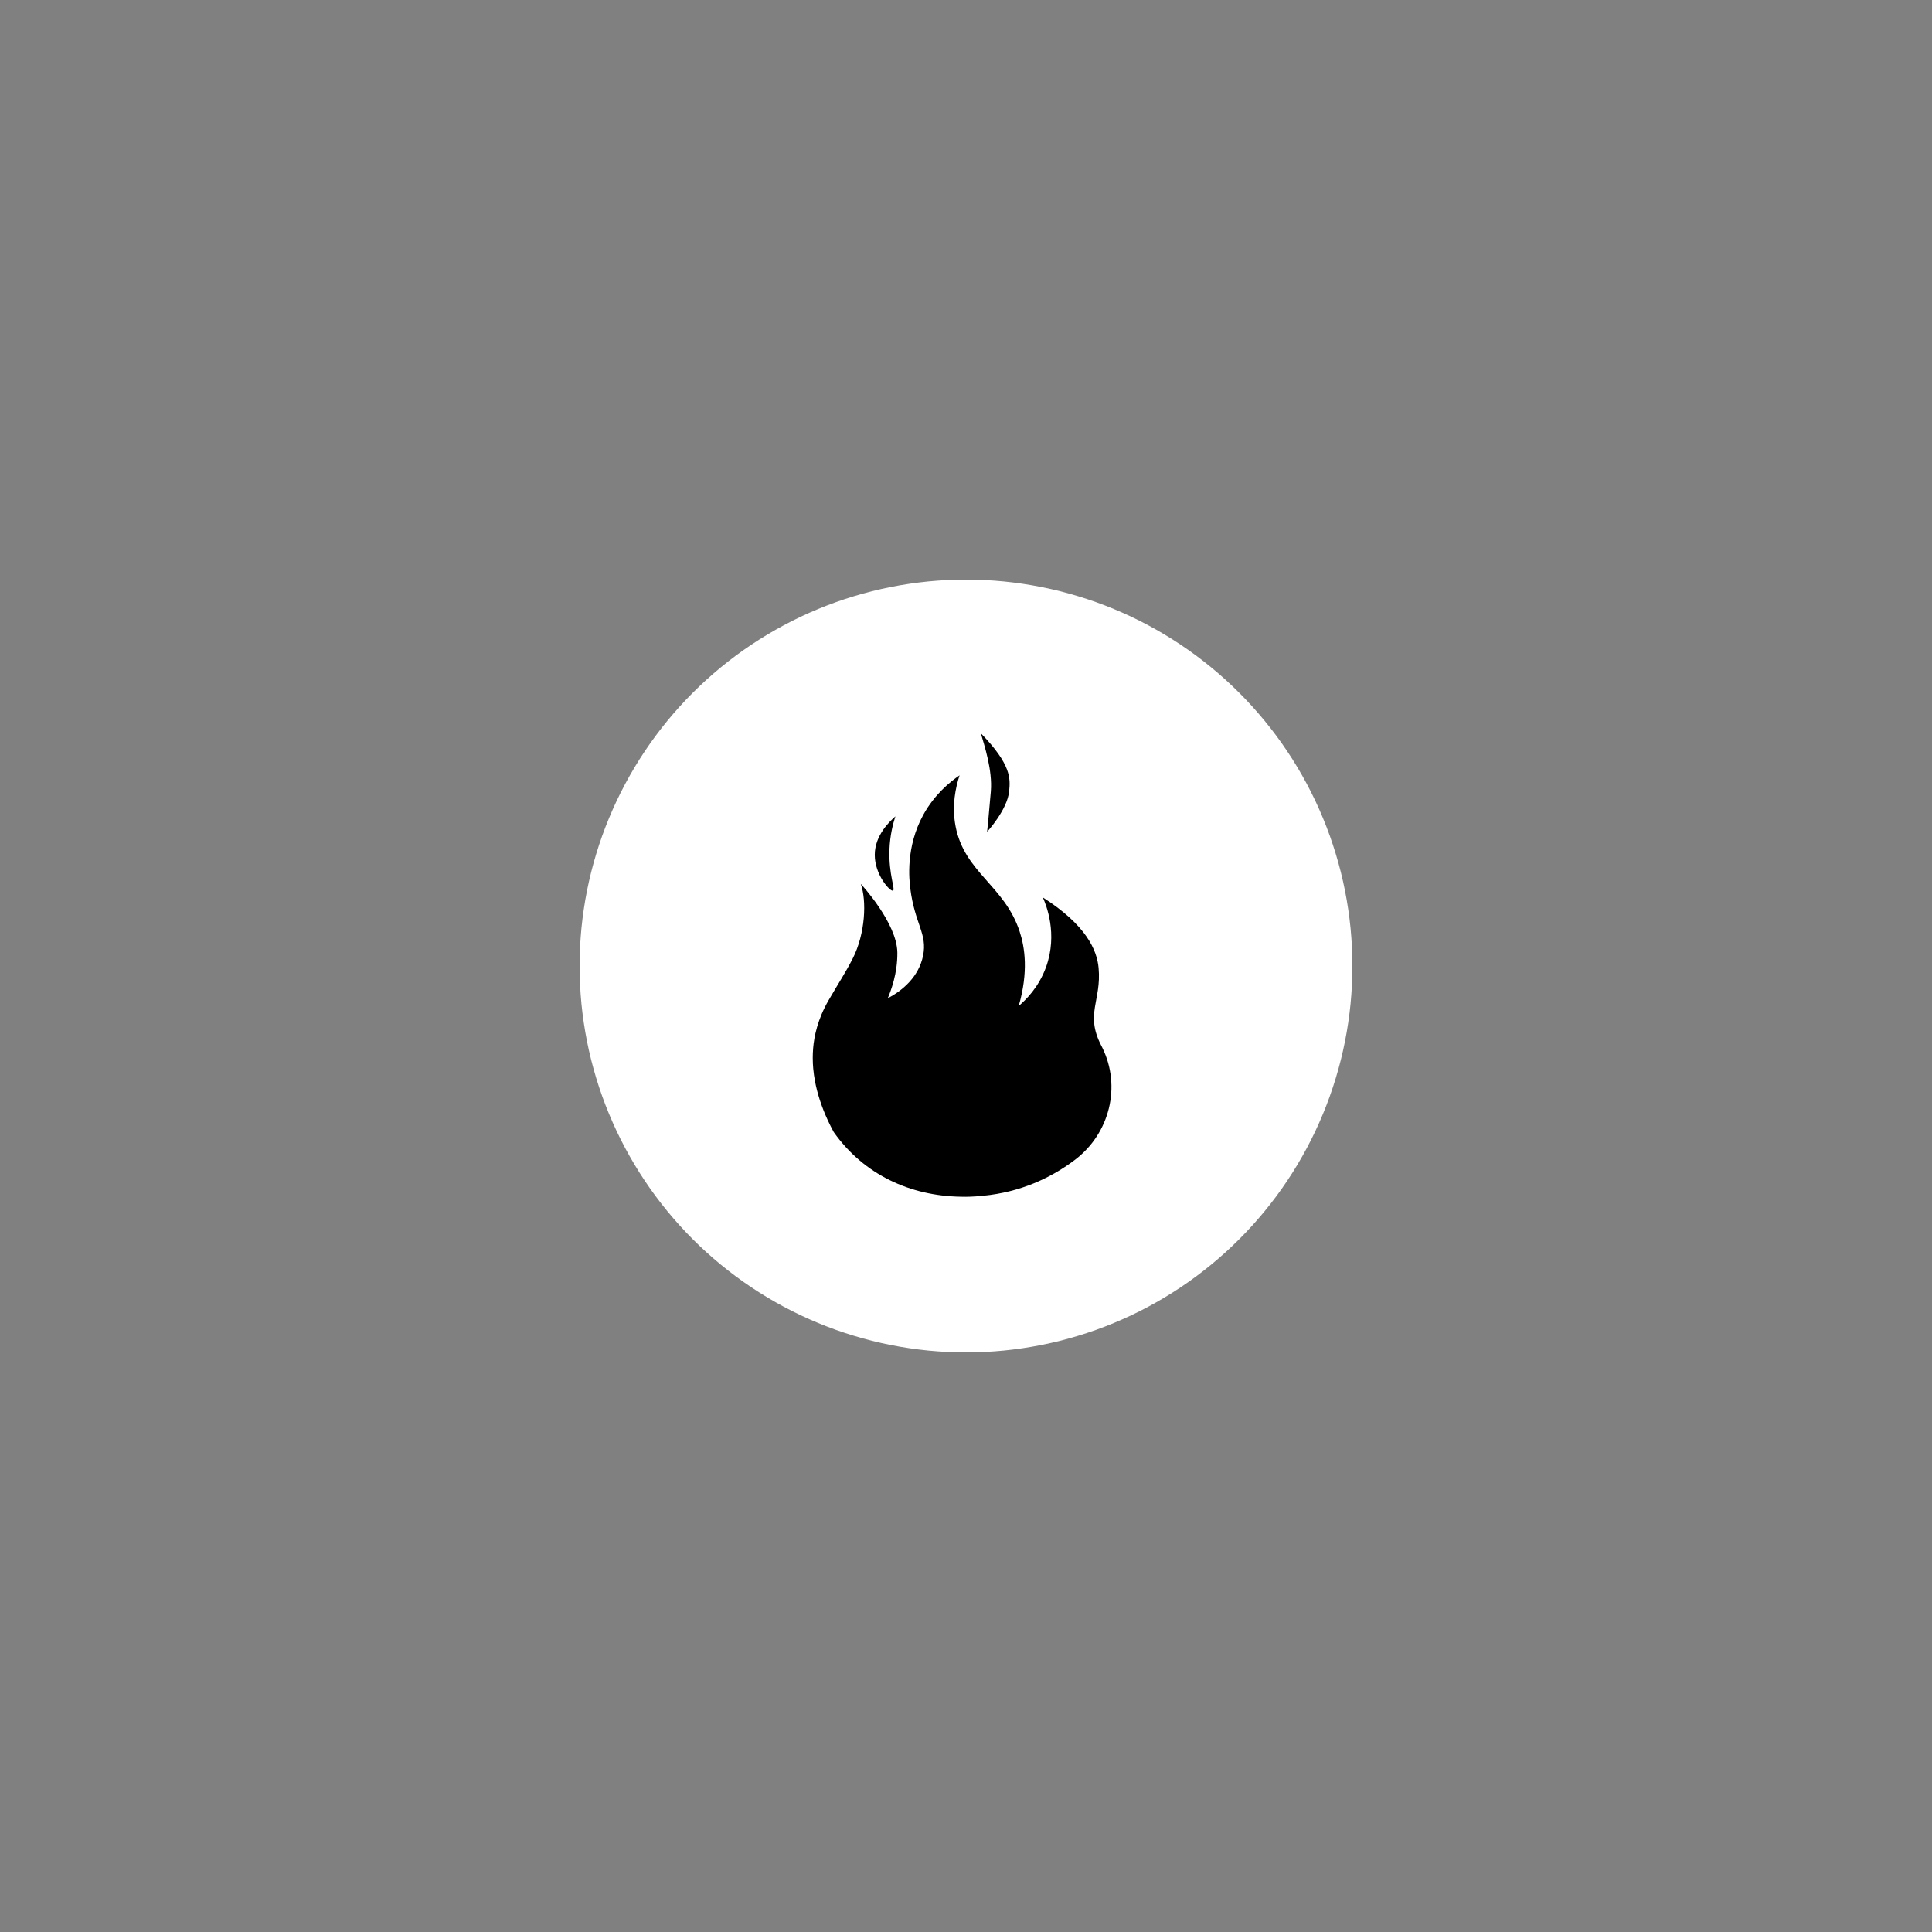
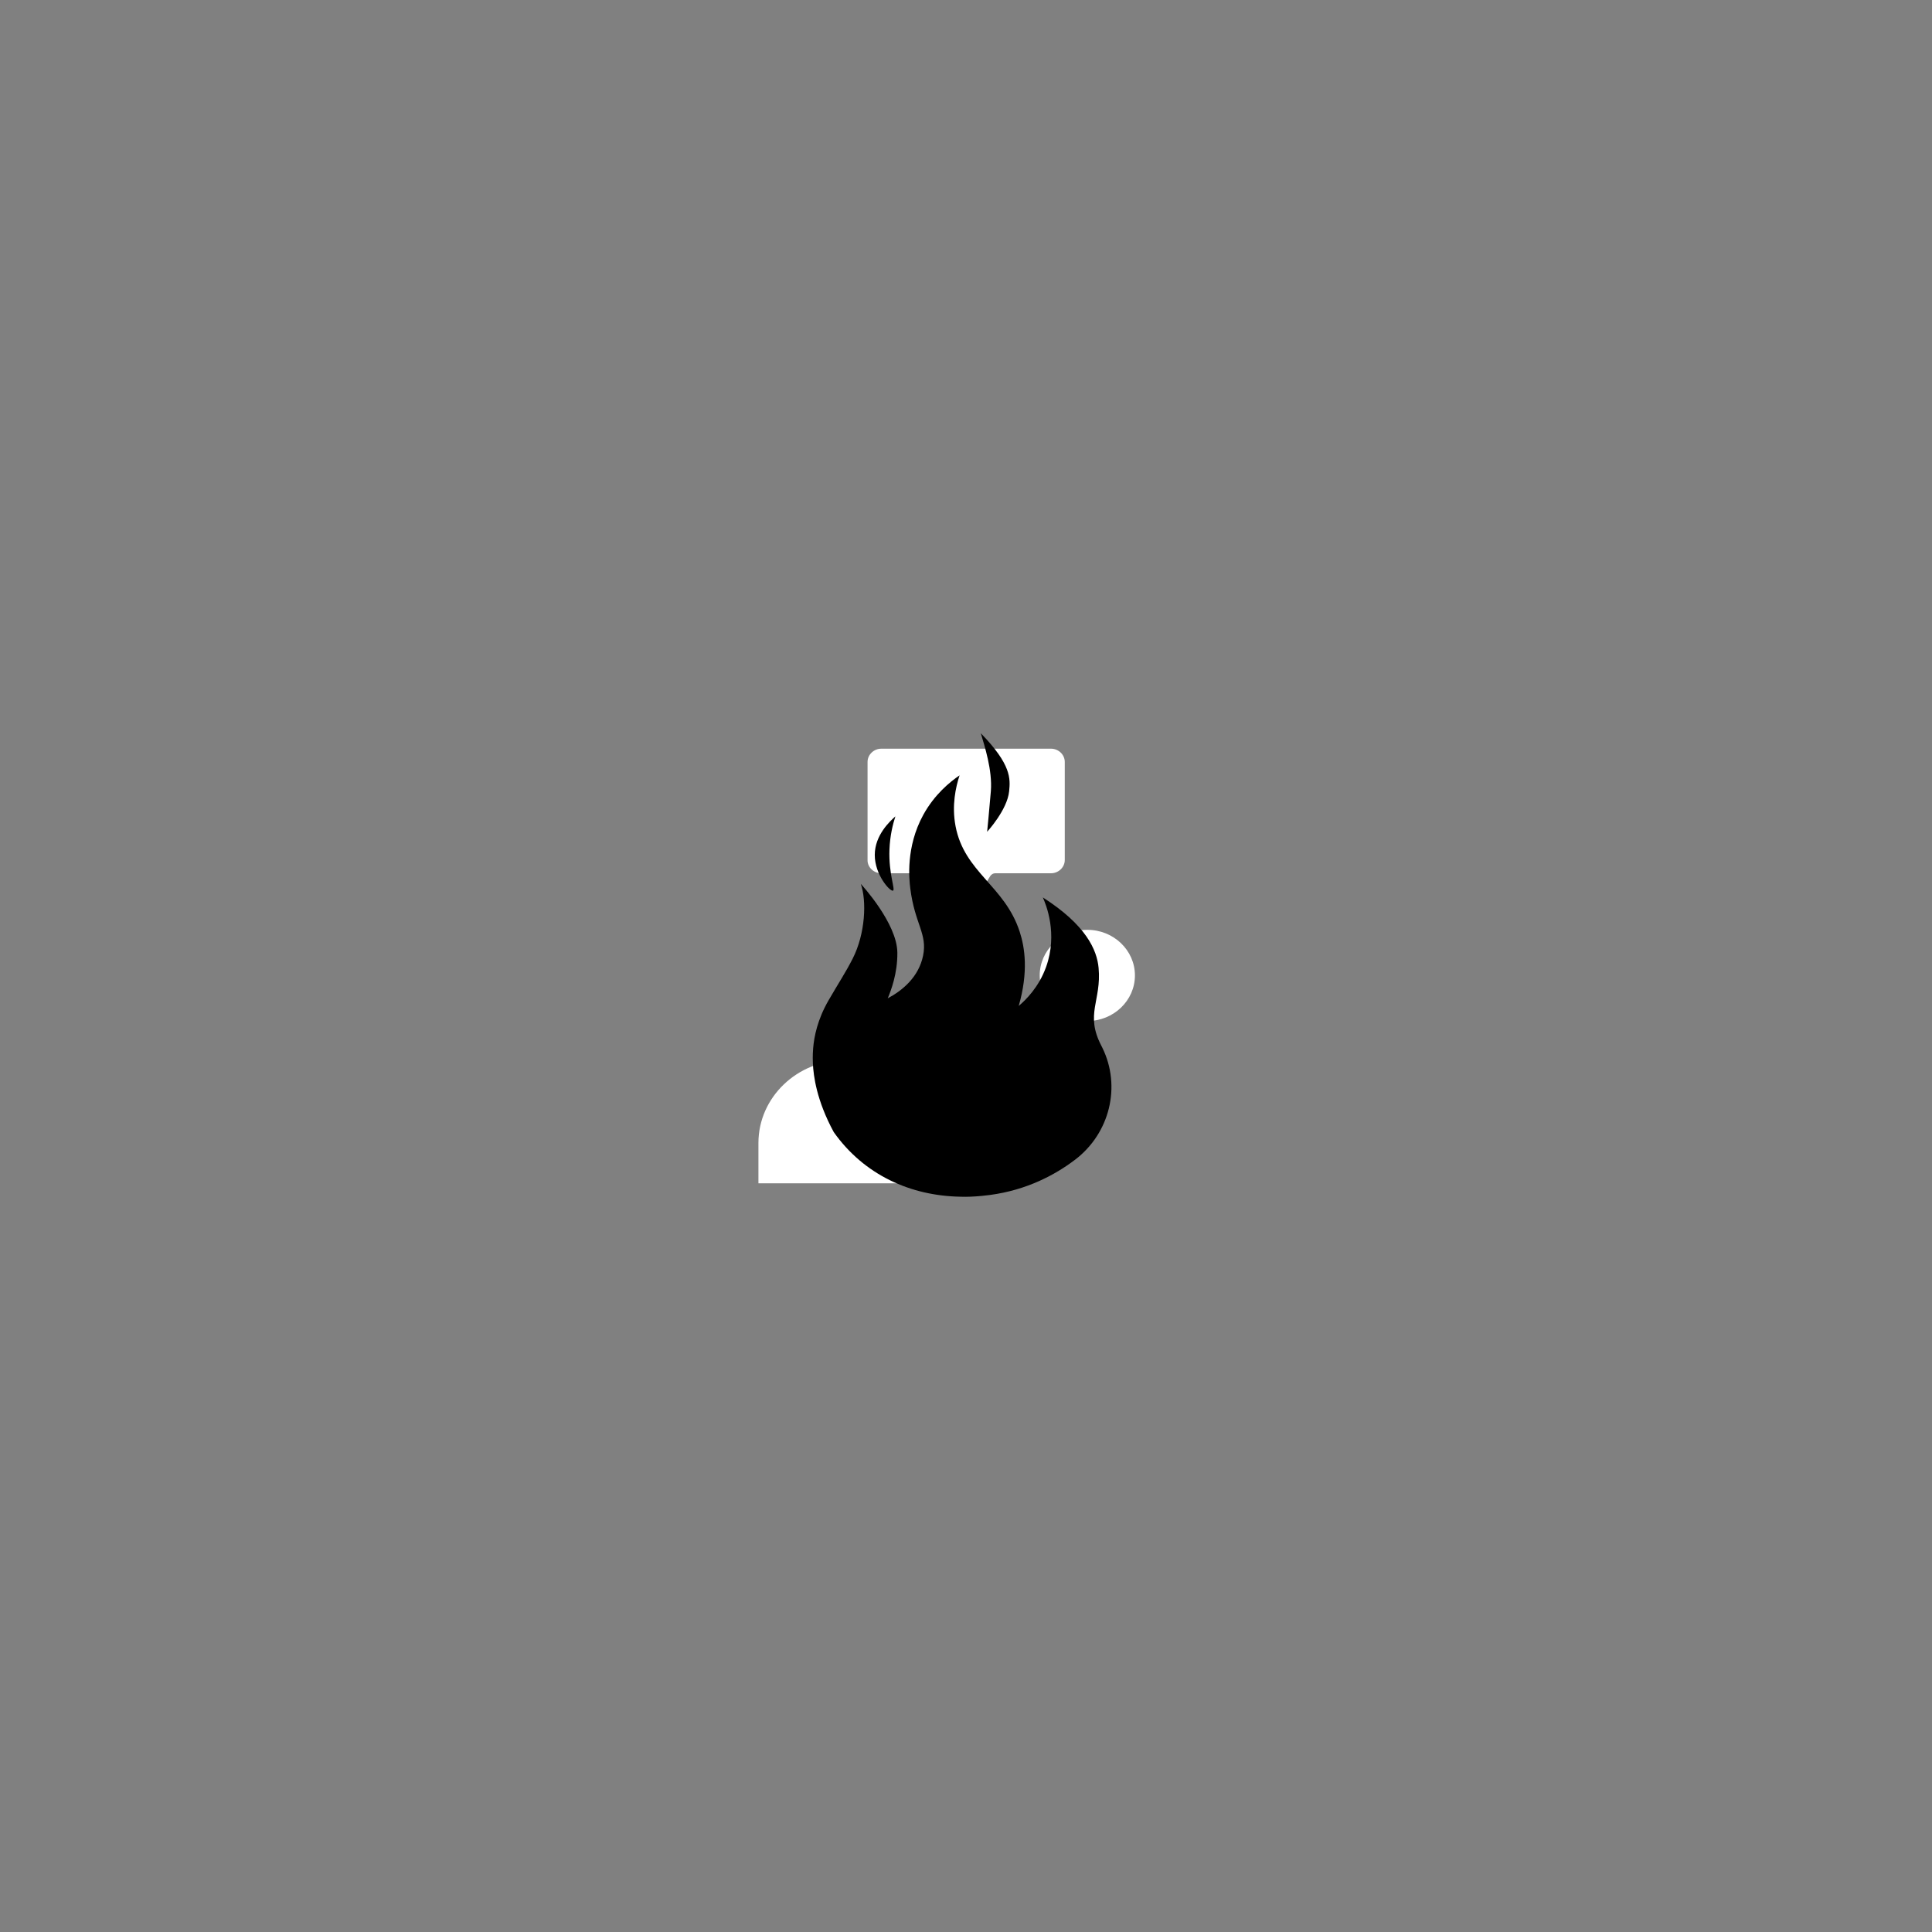
<svg xmlns="http://www.w3.org/2000/svg" version="1.0" preserveAspectRatio="xMidYMid meet" height="500" viewBox="0 0 375 375" zoomAndPan="magnify" width="500">
  <rect x="0" y="0" width="375" height="375" fill="#808080" stroke="none" />
  <defs>
    <clipPath id="7fe55d8fe6">
-       <path clip-rule="nonzero" d="M 112.5 112.5 L 262.5 112.5 L 262.5 262.5 L 112.5 262.5 Z M 112.5 112.5" />
-     </clipPath>
+       </clipPath>
    <clipPath id="338bf6811d">
      <path clip-rule="nonzero" d="M 157.688 150 L 216 150 L 216 232.328 L 157.688 232.328 Z M 157.688 150" />
    </clipPath>
    <clipPath id="605fe8bd77">
      <path clip-rule="nonzero" d="M 190 142.328 L 196 142.328 L 196 162 L 190 162 Z M 190 142.328" />
    </clipPath>
  </defs>
  <g clip-path="url(#7fe55d8fe6)">
-     <path fill-rule="nonzero" fill-opacity="1" d="M 262.5 187.5 C 262.5 188.727 262.469 189.953 262.41 191.18 C 262.348 192.406 262.258 193.629 262.141 194.852 C 262.02 196.074 261.867 197.289 261.688 198.504 C 261.508 199.719 261.297 200.93 261.059 202.133 C 260.82 203.336 260.551 204.531 260.254 205.723 C 259.953 206.914 259.625 208.098 259.27 209.27 C 258.914 210.445 258.527 211.609 258.117 212.766 C 257.703 213.922 257.262 215.066 256.789 216.203 C 256.32 217.336 255.824 218.457 255.301 219.566 C 254.773 220.676 254.223 221.773 253.645 222.855 C 253.066 223.938 252.461 225.004 251.828 226.059 C 251.199 227.109 250.543 228.148 249.859 229.168 C 249.18 230.188 248.473 231.191 247.742 232.176 C 247.008 233.164 246.254 234.129 245.477 235.078 C 244.695 236.027 243.895 236.957 243.07 237.867 C 242.246 238.777 241.402 239.664 240.531 240.531 C 239.664 241.402 238.777 242.246 237.867 243.07 C 236.957 243.895 236.027 244.695 235.078 245.477 C 234.129 246.254 233.164 247.008 232.176 247.742 C 231.191 248.473 230.188 249.18 229.168 249.859 C 228.148 250.543 227.109 251.199 226.059 251.828 C 225.004 252.461 223.938 253.066 222.855 253.645 C 221.773 254.223 220.676 254.773 219.566 255.301 C 218.457 255.824 217.336 256.32 216.203 256.789 C 215.066 257.262 213.922 257.703 212.766 258.117 C 211.609 258.527 210.445 258.914 209.27 259.27 C 208.098 259.625 206.914 259.953 205.723 260.254 C 204.531 260.551 203.336 260.82 202.133 261.059 C 200.93 261.297 199.719 261.508 198.504 261.688 C 197.289 261.867 196.074 262.02 194.852 262.141 C 193.629 262.258 192.406 262.348 191.18 262.41 C 189.953 262.469 188.727 262.5 187.5 262.5 C 186.273 262.5 185.047 262.469 183.82 262.41 C 182.594 262.348 181.371 262.258 180.148 262.141 C 178.926 262.02 177.711 261.867 176.496 261.688 C 175.281 261.508 174.07 261.297 172.867 261.059 C 171.664 260.82 170.469 260.551 169.277 260.254 C 168.086 259.953 166.902 259.625 165.73 259.27 C 164.555 258.914 163.391 258.527 162.234 258.117 C 161.078 257.703 159.934 257.262 158.797 256.789 C 157.664 256.32 156.543 255.824 155.434 255.301 C 154.324 254.773 153.227 254.223 152.145 253.645 C 151.062 253.066 149.996 252.461 148.941 251.828 C 147.891 251.199 146.852 250.543 145.832 249.859 C 144.812 249.18 143.809 248.473 142.824 247.742 C 141.836 247.008 140.871 246.254 139.922 245.477 C 138.973 244.695 138.043 243.895 137.133 243.07 C 136.223 242.246 135.336 241.402 134.469 240.531 C 133.598 239.664 132.754 238.777 131.93 237.867 C 131.105 236.957 130.305 236.027 129.523 235.078 C 128.746 234.129 127.992 233.164 127.258 232.176 C 126.527 231.191 125.82 230.188 125.141 229.168 C 124.457 228.148 123.801 227.109 123.172 226.059 C 122.539 225.004 121.934 223.938 121.355 222.855 C 120.777 221.773 120.227 220.676 119.699 219.566 C 119.176 218.457 118.68 217.336 118.211 216.203 C 117.738 215.066 117.297 213.922 116.883 212.766 C 116.469 211.609 116.086 210.445 115.73 209.27 C 115.375 208.098 115.047 206.914 114.746 205.723 C 114.449 204.531 114.18 203.336 113.941 202.133 C 113.703 200.93 113.492 199.719 113.312 198.504 C 113.133 197.289 112.98 196.074 112.859 194.852 C 112.742 193.629 112.652 192.406 112.59 191.18 C 112.531 189.953 112.5 188.727 112.5 187.5 C 112.5 186.273 112.531 185.047 112.59 183.82 C 112.652 182.594 112.742 181.371 112.859 180.148 C 112.98 178.926 113.133 177.711 113.312 176.496 C 113.492 175.281 113.703 174.07 113.941 172.867 C 114.18 171.664 114.449 170.469 114.746 169.277 C 115.047 168.086 115.375 166.902 115.73 165.73 C 116.086 164.555 116.469 163.391 116.883 162.234 C 117.297 161.078 117.738 159.934 118.211 158.797 C 118.68 157.664 119.176 156.543 119.699 155.434 C 120.227 154.324 120.777 153.227 121.355 152.145 C 121.934 151.062 122.539 149.996 123.172 148.941 C 123.801 147.891 124.457 146.852 125.141 145.832 C 125.82 144.812 126.527 143.809 127.258 142.824 C 127.992 141.836 128.746 140.871 129.523 139.922 C 130.305 138.973 131.105 138.043 131.93 137.133 C 132.754 136.223 133.598 135.336 134.469 134.469 C 135.336 133.598 136.223 132.754 137.133 131.93 C 138.043 131.105 138.973 130.305 139.922 129.523 C 140.871 128.746 141.836 127.992 142.824 127.258 C 143.809 126.527 144.812 125.82 145.832 125.141 C 146.852 124.457 147.891 123.801 148.941 123.172 C 149.996 122.539 151.062 121.934 152.145 121.355 C 153.227 120.777 154.324 120.227 155.434 119.699 C 156.543 119.176 157.664 118.68 158.797 118.211 C 159.934 117.738 161.078 117.297 162.234 116.883 C 163.391 116.469 164.555 116.086 165.73 115.73 C 166.902 115.375 168.086 115.047 169.277 114.746 C 170.469 114.449 171.664 114.18 172.867 113.941 C 174.07 113.703 175.281 113.492 176.496 113.312 C 177.711 113.133 178.926 112.98 180.148 112.859 C 181.371 112.742 182.594 112.652 183.82 112.59 C 185.047 112.531 186.273 112.5 187.5 112.5 C 188.727 112.5 189.953 112.531 191.18 112.59 C 192.406 112.652 193.629 112.742 194.852 112.859 C 196.074 112.98 197.289 113.133 198.504 113.312 C 199.719 113.492 200.93 113.703 202.133 113.941 C 203.336 114.18 204.531 114.449 205.723 114.746 C 206.914 115.047 208.098 115.375 209.27 115.73 C 210.445 116.086 211.609 116.469 212.766 116.883 C 213.922 117.297 215.066 117.738 216.203 118.211 C 217.336 118.68 218.457 119.176 219.566 119.699 C 220.676 120.227 221.773 120.777 222.855 121.355 C 223.938 121.934 225.004 122.539 226.059 123.172 C 227.109 123.801 228.148 124.457 229.168 125.141 C 230.188 125.82 231.191 126.527 232.176 127.258 C 233.164 127.992 234.129 128.746 235.078 129.523 C 236.027 130.305 236.957 131.105 237.867 131.93 C 238.777 132.754 239.664 133.598 240.531 134.469 C 241.402 135.336 242.246 136.223 243.07 137.133 C 243.895 138.043 244.695 138.973 245.477 139.922 C 246.254 140.871 247.008 141.836 247.742 142.824 C 248.473 143.809 249.18 144.812 249.859 145.832 C 250.543 146.852 251.199 147.891 251.828 148.941 C 252.461 149.996 253.066 151.062 253.645 152.145 C 254.223 153.227 254.773 154.324 255.301 155.434 C 255.824 156.543 256.32 157.664 256.789 158.797 C 257.262 159.934 257.703 161.078 258.117 162.234 C 258.527 163.391 258.914 164.555 259.27 165.73 C 259.625 166.902 259.953 168.086 260.254 169.277 C 260.551 170.469 260.82 171.664 261.059 172.867 C 261.297 174.07 261.508 175.281 261.688 176.496 C 261.867 177.711 262.02 178.926 262.141 180.148 C 262.258 181.371 262.348 182.594 262.41 183.82 C 262.469 185.047 262.5 186.273 262.5 187.5 Z M 262.5 187.5" fill="#ffffff" />
-   </g>
+     </g>
  <path fill-rule="nonzero" fill-opacity="1" d="M 171.059 169.5 L 181.891 169.5 C 182.281 169.5 182.641 169.711 182.852 170.039 L 187.531 177.512 L 192.211 170.039 C 192.422 169.711 192.781 169.5 193.172 169.5 L 204 169.5 C 205.441 169.5 206.672 168.359 206.672 166.922 L 206.672 147.898 C 206.672 146.461 205.441 145.32 204 145.32 L 171.059 145.32 C 169.621 145.32 168.391 146.461 168.391 147.898 L 168.391 166.922 C 168.359 168.359 169.621 169.5 171.059 169.5 Z M 171.059 169.5" fill="#ffffff" />
-   <path fill-rule="nonzero" fill-opacity="1" d="M 173.16 189.328 C 173.16 184.441 169.02 180.48 163.922 180.48 C 158.82 180.48 154.68 184.441 154.68 189.328 C 154.68 194.219 158.82 198.18 163.922 198.18 C 169.02 198.18 173.16 194.219 173.16 189.328 Z M 173.16 189.328" fill="#ffffff" />
  <path fill-rule="nonzero" fill-opacity="1" d="M 180.75 221.852 C 180.75 212.969 173.191 205.77 163.98 205.77 C 154.77 205.77 147.211 212.969 147.211 221.852 L 147.211 229.68 L 180.781 229.68 L 180.781 221.852 Z M 180.75 221.852" fill="#ffffff" />
  <path fill-rule="nonzero" fill-opacity="1" d="M 220.289 189.328 C 220.289 184.441 216.148 180.48 211.051 180.48 C 205.949 180.48 201.809 184.441 201.809 189.328 C 201.809 194.219 205.949 198.18 211.051 198.18 C 216.148 198.18 220.289 194.219 220.289 189.328 Z M 220.289 189.328" fill="#ffffff" />
-   <path fill-rule="nonzero" fill-opacity="1" d="M 194.25 221.852 L 194.25 229.68 L 227.82 229.68 L 227.82 221.852 C 227.82 212.969 220.262 205.77 211.051 205.77 C 201.84 205.77 194.25 213 194.25 221.852 Z M 194.25 221.852" fill="#ffffff" />
  <g clip-path="url(#338bf6811d)">
    <path fill-rule="nonzero" fill-opacity="1" d="M 208.684 225.09 C 204.781 228.059 199.289 230.984 192.168 231.941 C 191.629 232.012 191.094 232.074 190.555 232.125 C 189.109 232.262 187.715 232.328 186.41 232.281 C 176.746 232.105 167.738 228.078 161.836 219.75 C 158.48 213.574 157.895 208.812 157.781 206.434 C 157.711 204.887 157.812 203.707 157.832 203.461 C 158.02 201.184 158.676 197.867 160.84 194.133 C 162.883 190.609 164.098 188.816 165.48 186.117 C 168 181.199 168.23 174.805 167.078 171.559 C 167.184 171.672 174.109 179.16 174.176 184.891 C 174.223 188.98 172.918 192.305 172.312 193.773 C 175.262 192.199 178.309 189.598 179.16 185.539 C 180.062 181.238 177.555 179.371 176.688 172.449 C 176.469 170.73 175.766 164.438 179.207 158.164 C 181.387 154.191 184.383 151.77 186.254 150.492 C 185.5 152.789 184.711 156.324 185.469 160.34 C 187.168 169.355 194.992 171.871 197.918 180.832 C 198.926 183.914 199.637 188.625 197.734 195.25 C 199.098 194.098 201.617 191.641 203.043 187.691 C 205.367 181.23 203.027 175.566 202.414 174.191 C 210.809 179.555 212.922 184.387 213.238 187.879 C 213.82 194.254 210.574 196.785 213.75 202.938 C 213.824 203.078 213.895 203.215 213.961 203.355 C 217.664 210.891 215.395 219.984 208.684 225.09 Z M 208.684 225.09" fill="#000000" />
  </g>
  <g clip-path="url(#605fe8bd77)">
    <path fill-rule="nonzero" fill-opacity="1" d="M 191.602 161.445 C 191.602 161.445 195.527 157.199 195.875 153.562 C 196.109 151.152 196.324 148.438 190.379 142.328 C 191.094 144.785 192.648 149.48 192.324 153.566 C 192.07 156.742 191.602 161.445 191.602 161.445 Z M 191.602 161.445" fill="#000000" />
  </g>
  <path fill-rule="nonzero" fill-opacity="1" d="M 173.316 172.879 C 173.855 172.723 172.457 169.695 172.645 164.863 C 172.75 162.145 173.316 159.934 173.797 158.457 C 172.77 159.367 169.801 162.078 169.793 165.934 C 169.785 169.785 172.734 173.047 173.316 172.879 Z M 173.316 172.879" fill="#000000" />
</svg>